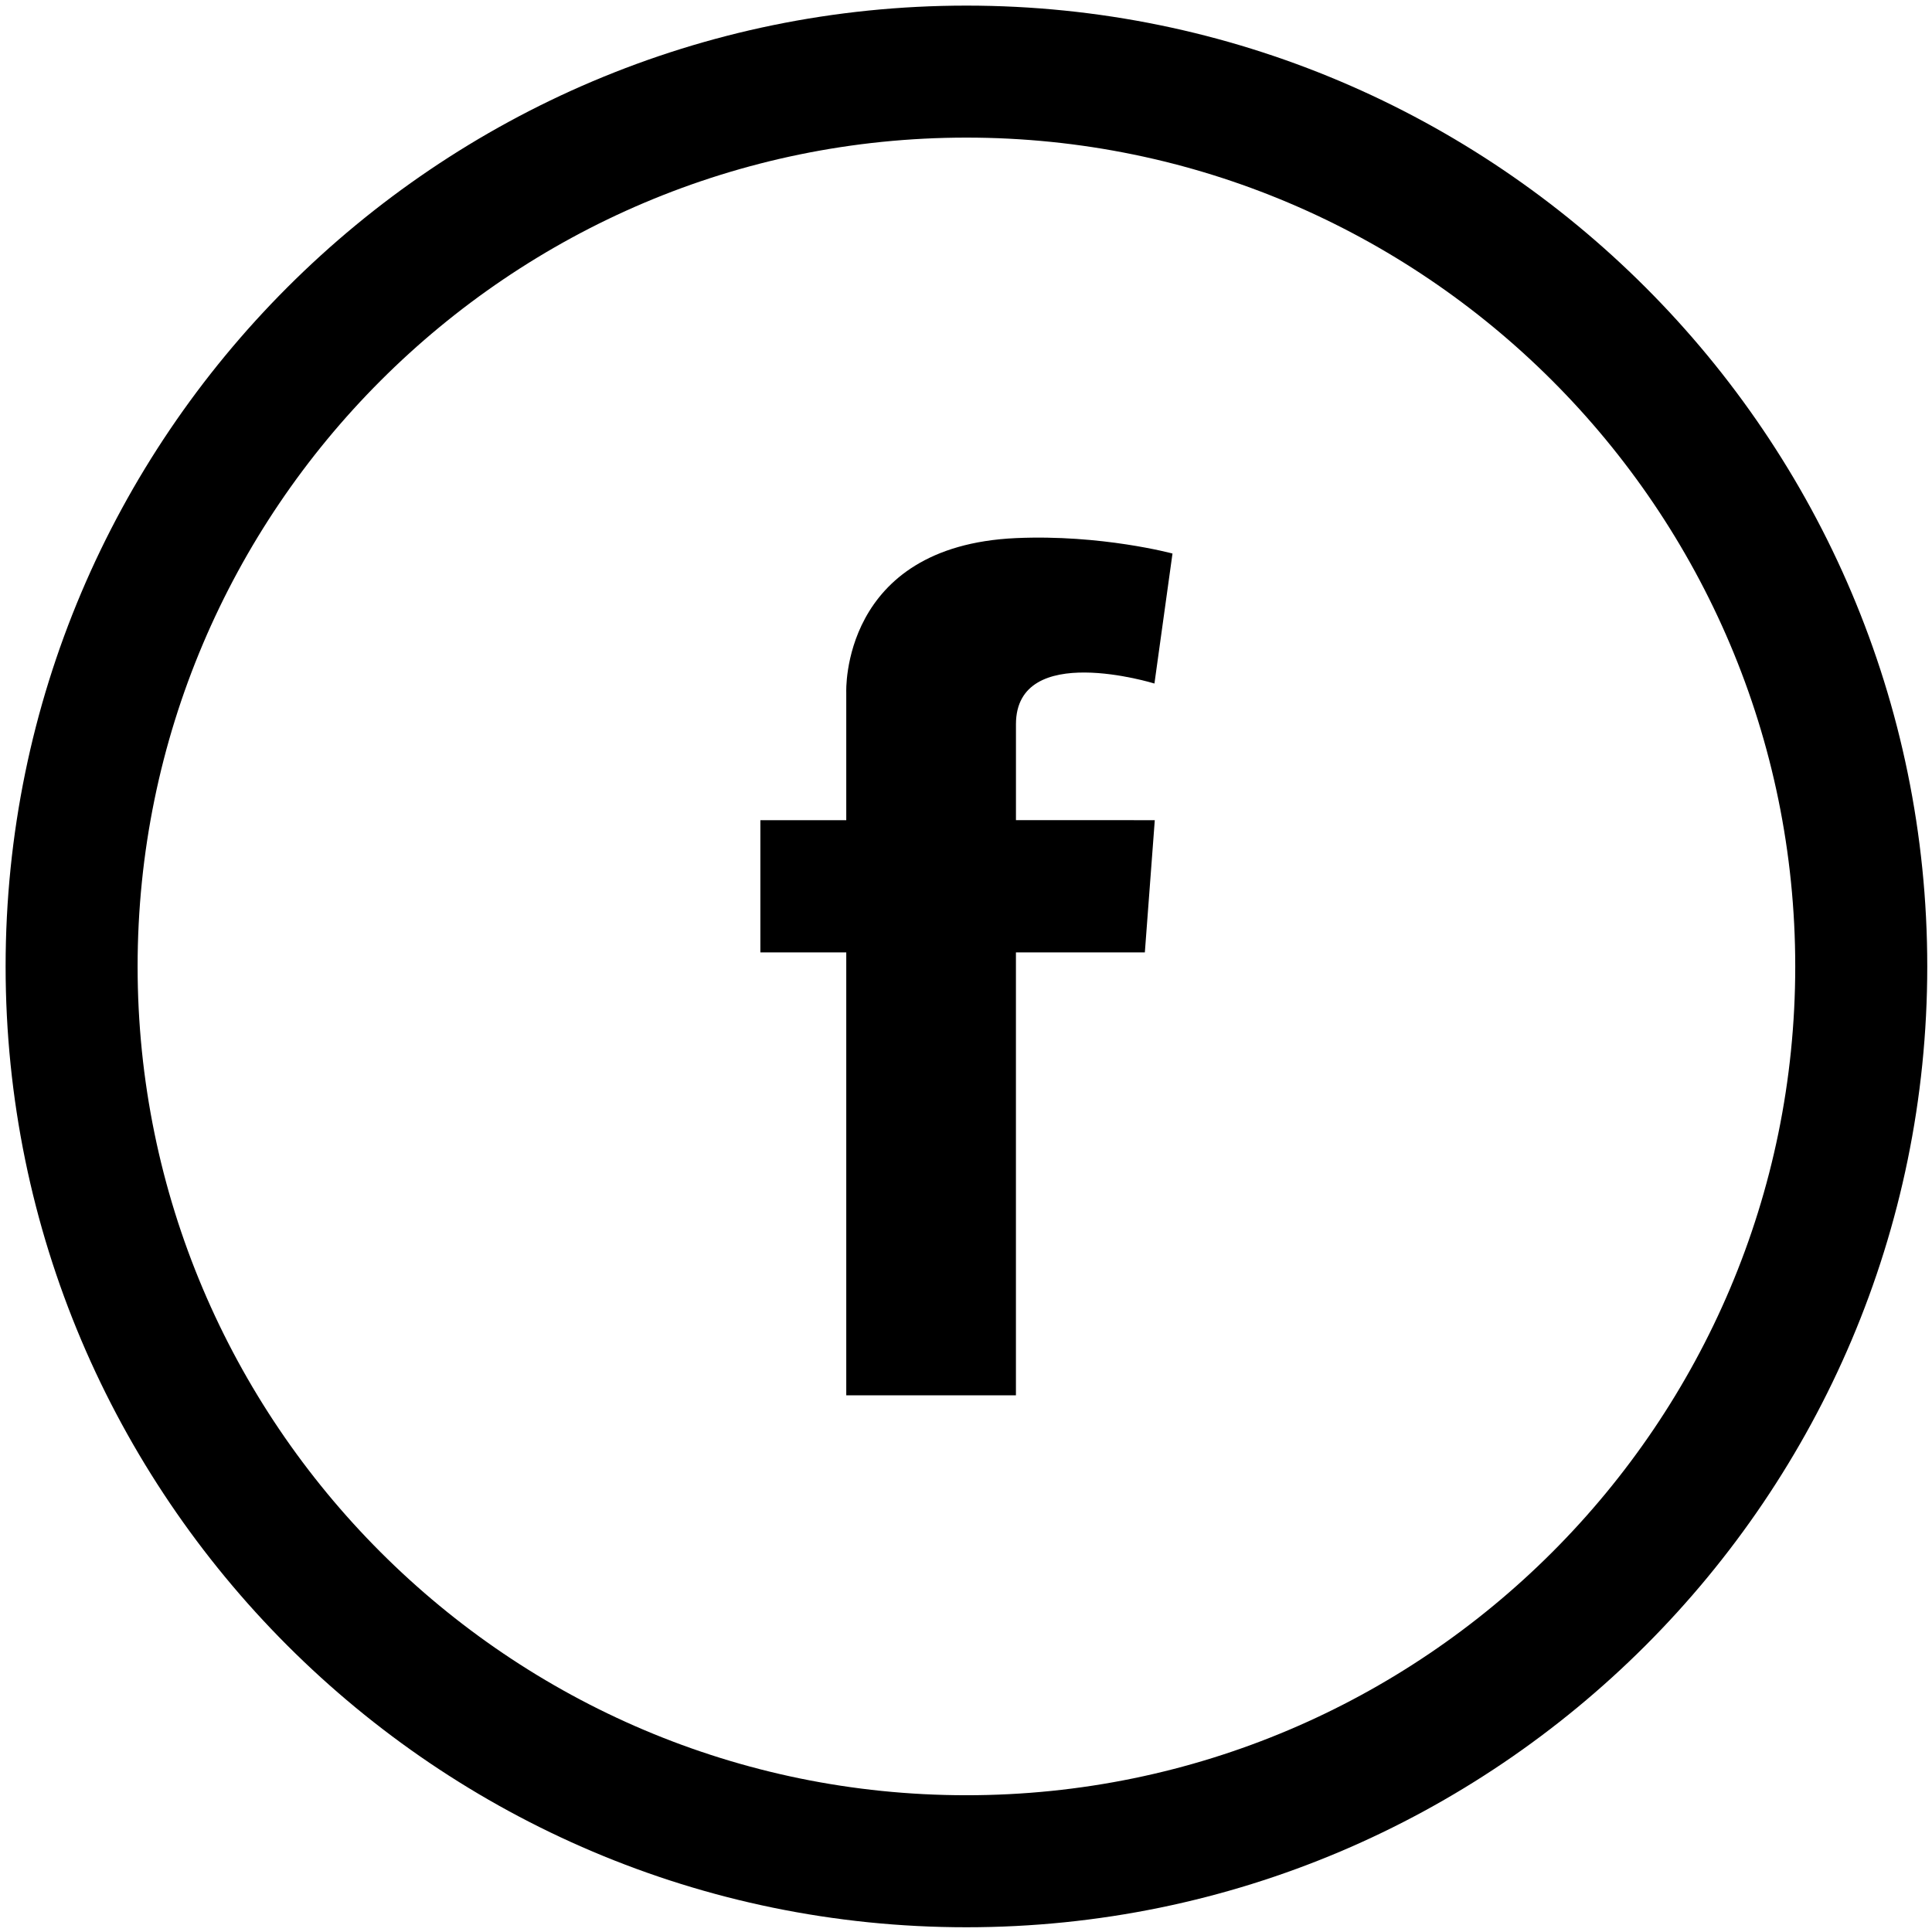
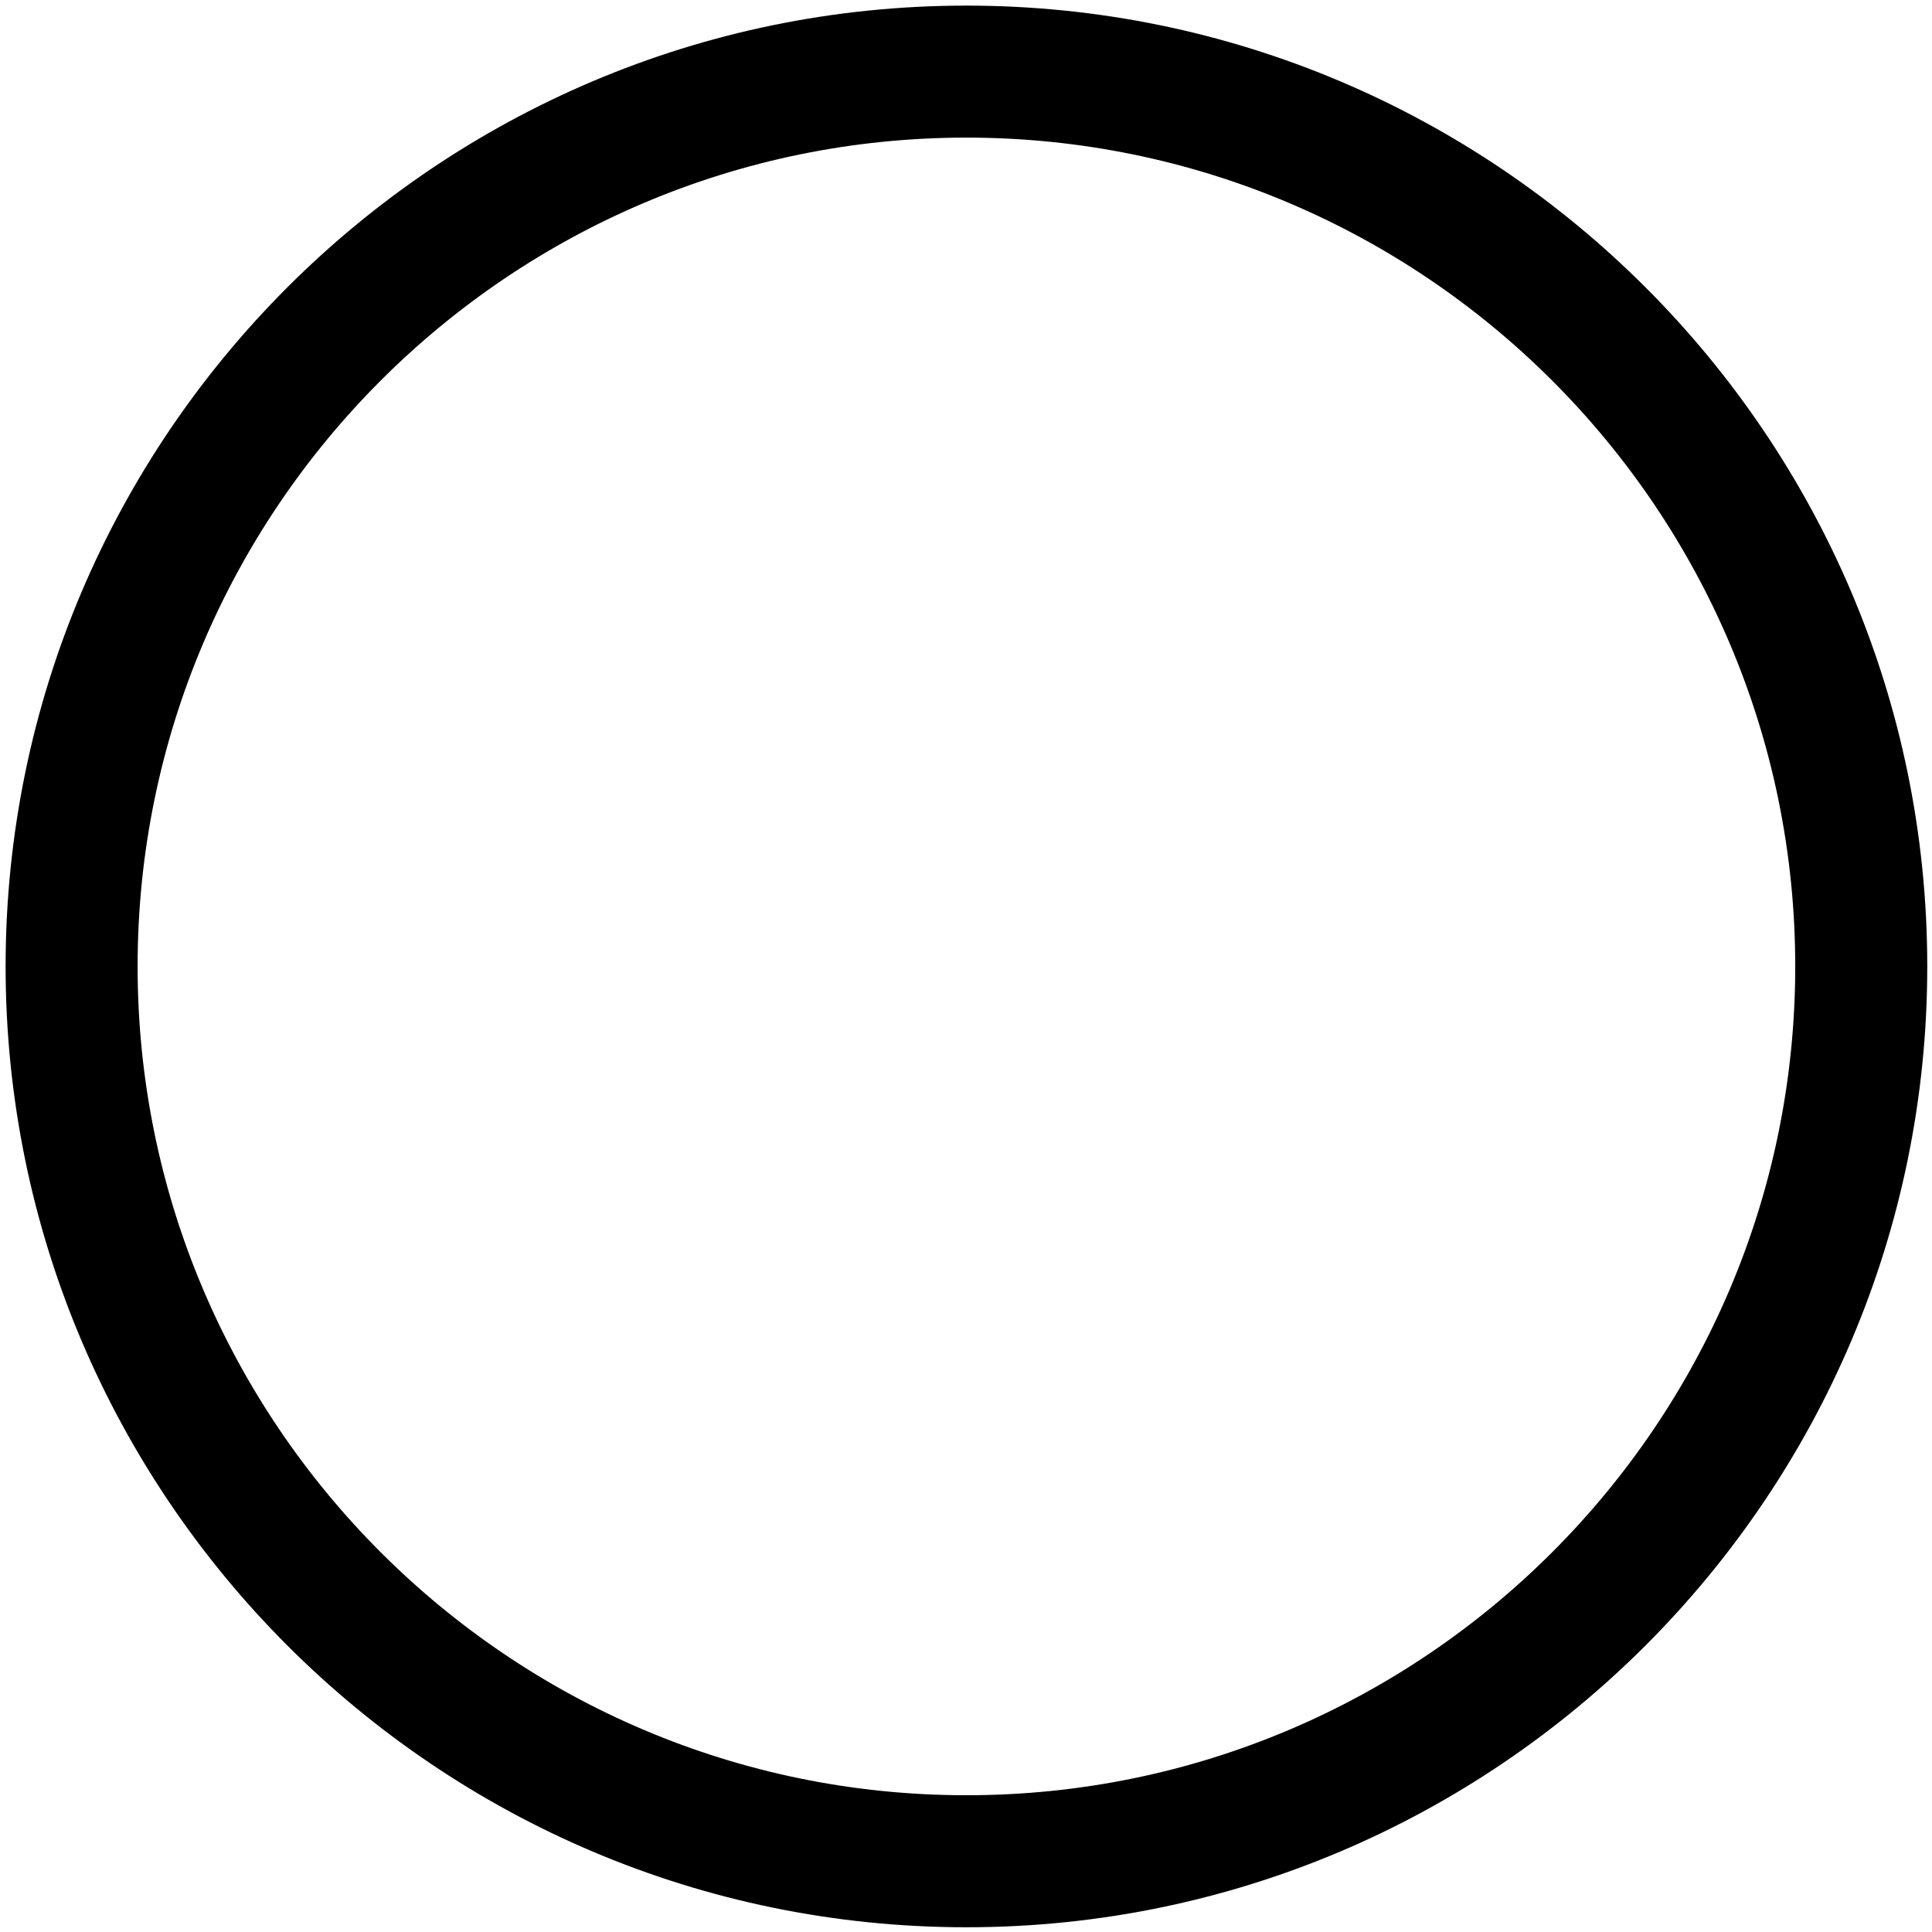
<svg xmlns="http://www.w3.org/2000/svg" width="100%" height="100%" viewBox="0 0 84 84">
-   <path class="nav-svg" d="m50.208,35.66l-0.432,5.749l-5.605,0l0,19.257l-7.377,0l0,-19.257l-3.734,0l0,-5.749l3.734,0l0,-4.311l0,-1.245c0,0 -0.264,-6.364 7.377,-6.708c3.714,-0.166 6.807,0.671 6.807,0.671l-0.785,5.652c0,0 -6.021,-1.866 -6.021,1.771l0,4.169l6.036,0.001l0,0z" />
  <path class="nav-svg" d="m42.018,83.794c-23.033,0 -41.774,-18.741 -41.774,-41.776s18.741,-41.774 41.774,-41.774c23.035,0 41.776,18.739 41.776,41.774s-18.741,41.776 -41.776,41.776zm0,-77.811c-19.87,0 -36.035,16.165 -36.035,36.035s16.165,36.036 36.035,36.036c19.872,0 36.036,-16.166 36.036,-36.036s-16.164,-36.035 -36.036,-36.035z" />
</svg>